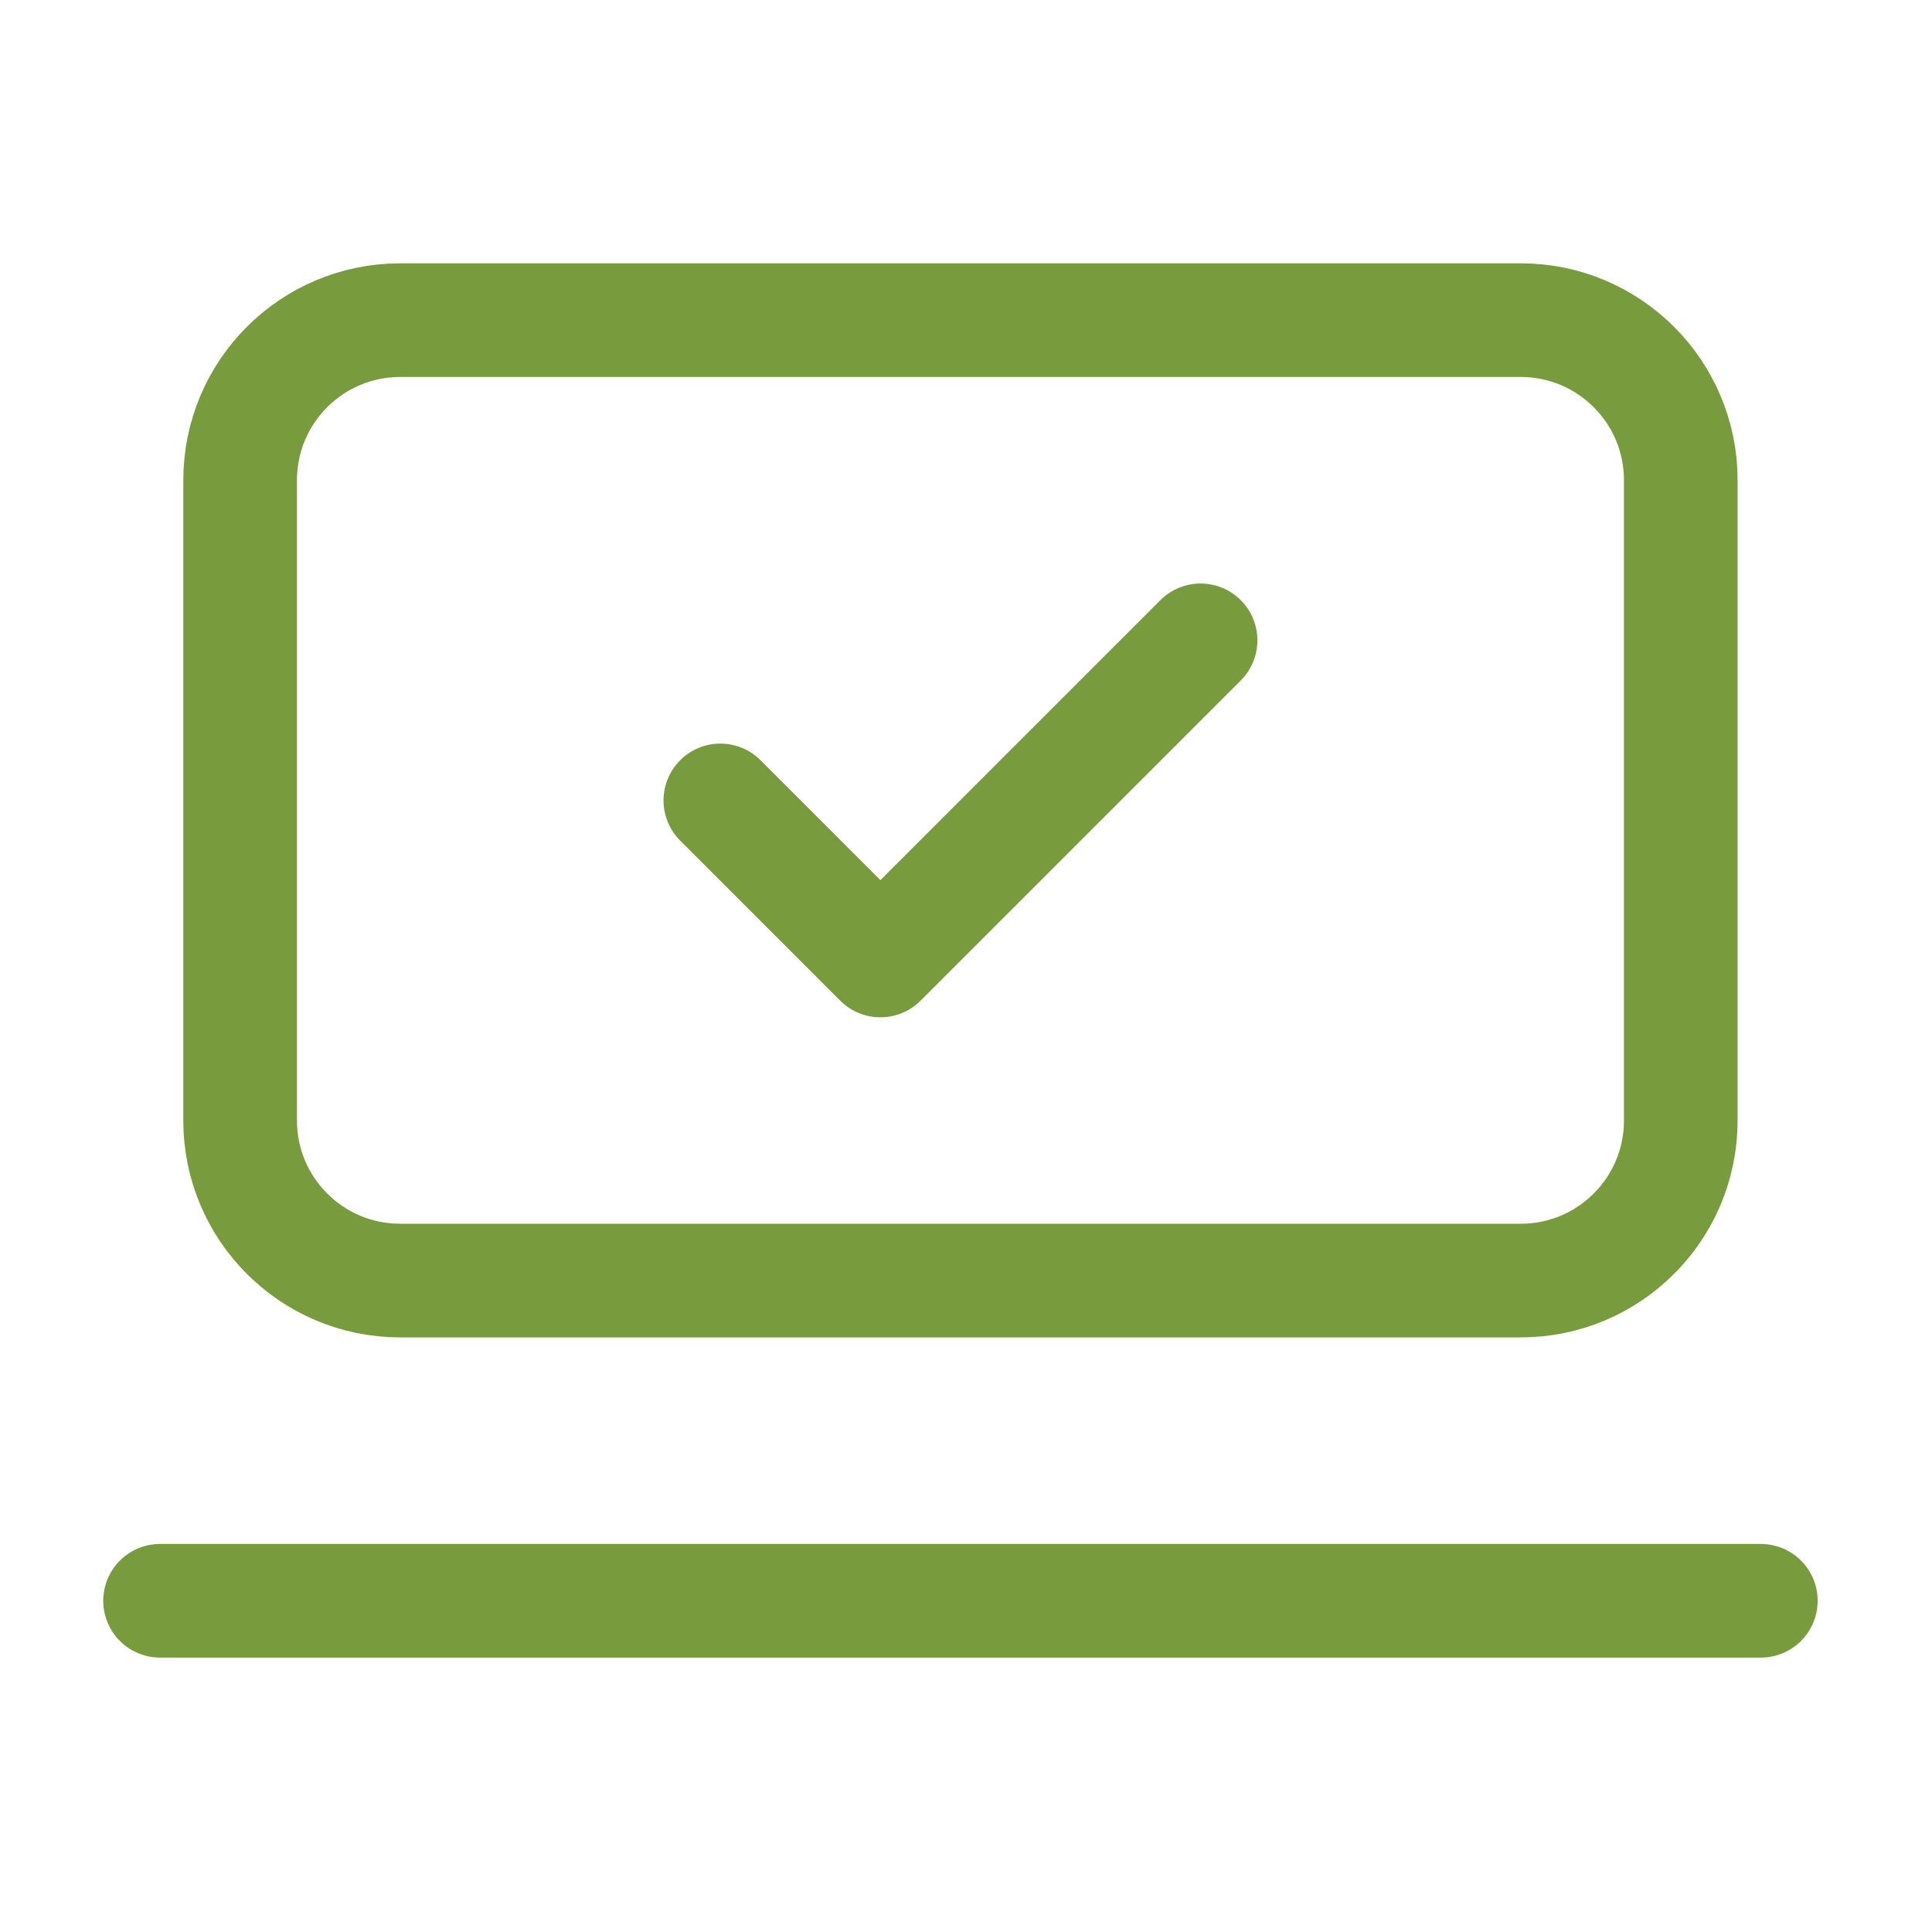
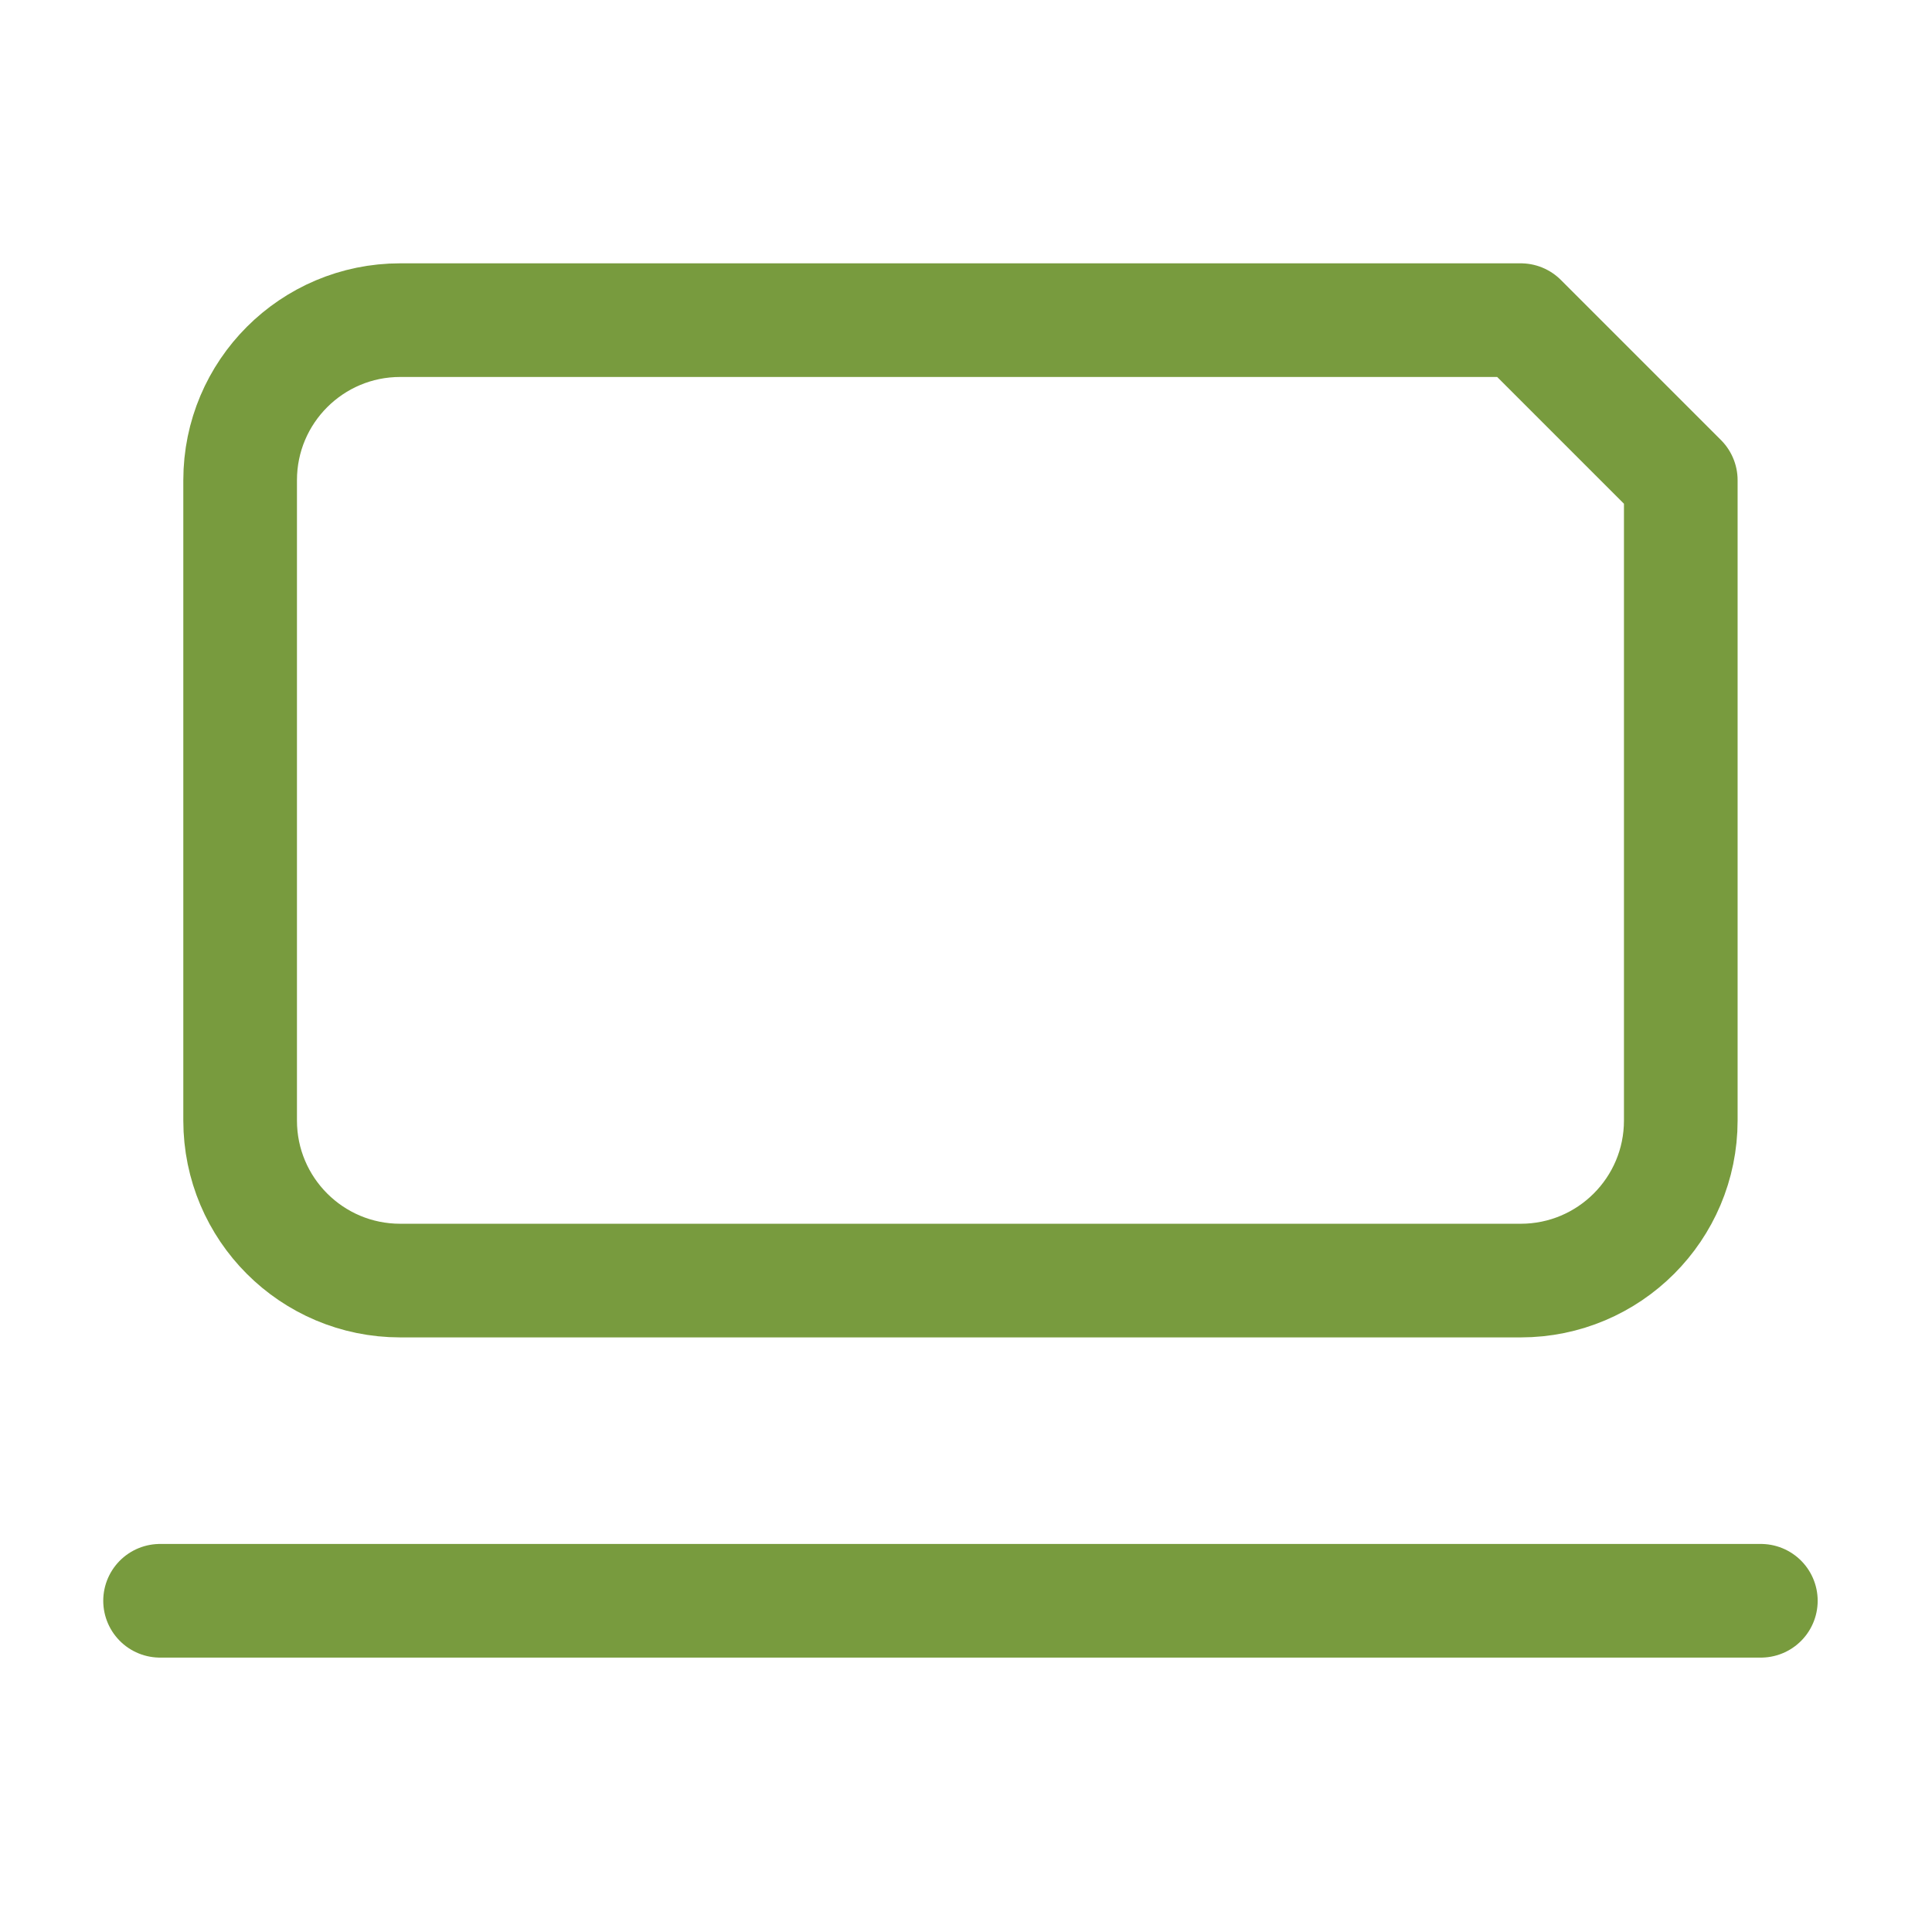
<svg xmlns="http://www.w3.org/2000/svg" width="34" height="34" viewBox="0 0 34 34" fill="none">
  <path d="M2.817 28.171H30.988" stroke="#789B3E" stroke-width="2" stroke-linecap="round" stroke-linejoin="round" />
-   <path d="M12.677 14.086L15.494 16.903L21.128 11.269" stroke="#789B3E" stroke-width="2" stroke-linecap="round" stroke-linejoin="round" />
-   <path d="M26.762 5.634H7.043C5.487 5.634 4.226 6.895 4.226 8.451V19.719C4.226 21.275 5.487 22.536 7.043 22.536H26.762C28.318 22.536 29.579 21.275 29.579 19.719V8.451C29.579 6.895 28.318 5.634 26.762 5.634Z" stroke="#789B3E" stroke-width="2" stroke-linecap="round" stroke-linejoin="round" />
+   <path d="M26.762 5.634H7.043C5.487 5.634 4.226 6.895 4.226 8.451V19.719C4.226 21.275 5.487 22.536 7.043 22.536H26.762C28.318 22.536 29.579 21.275 29.579 19.719V8.451Z" stroke="#789B3E" stroke-width="2" stroke-linecap="round" stroke-linejoin="round" />
</svg>